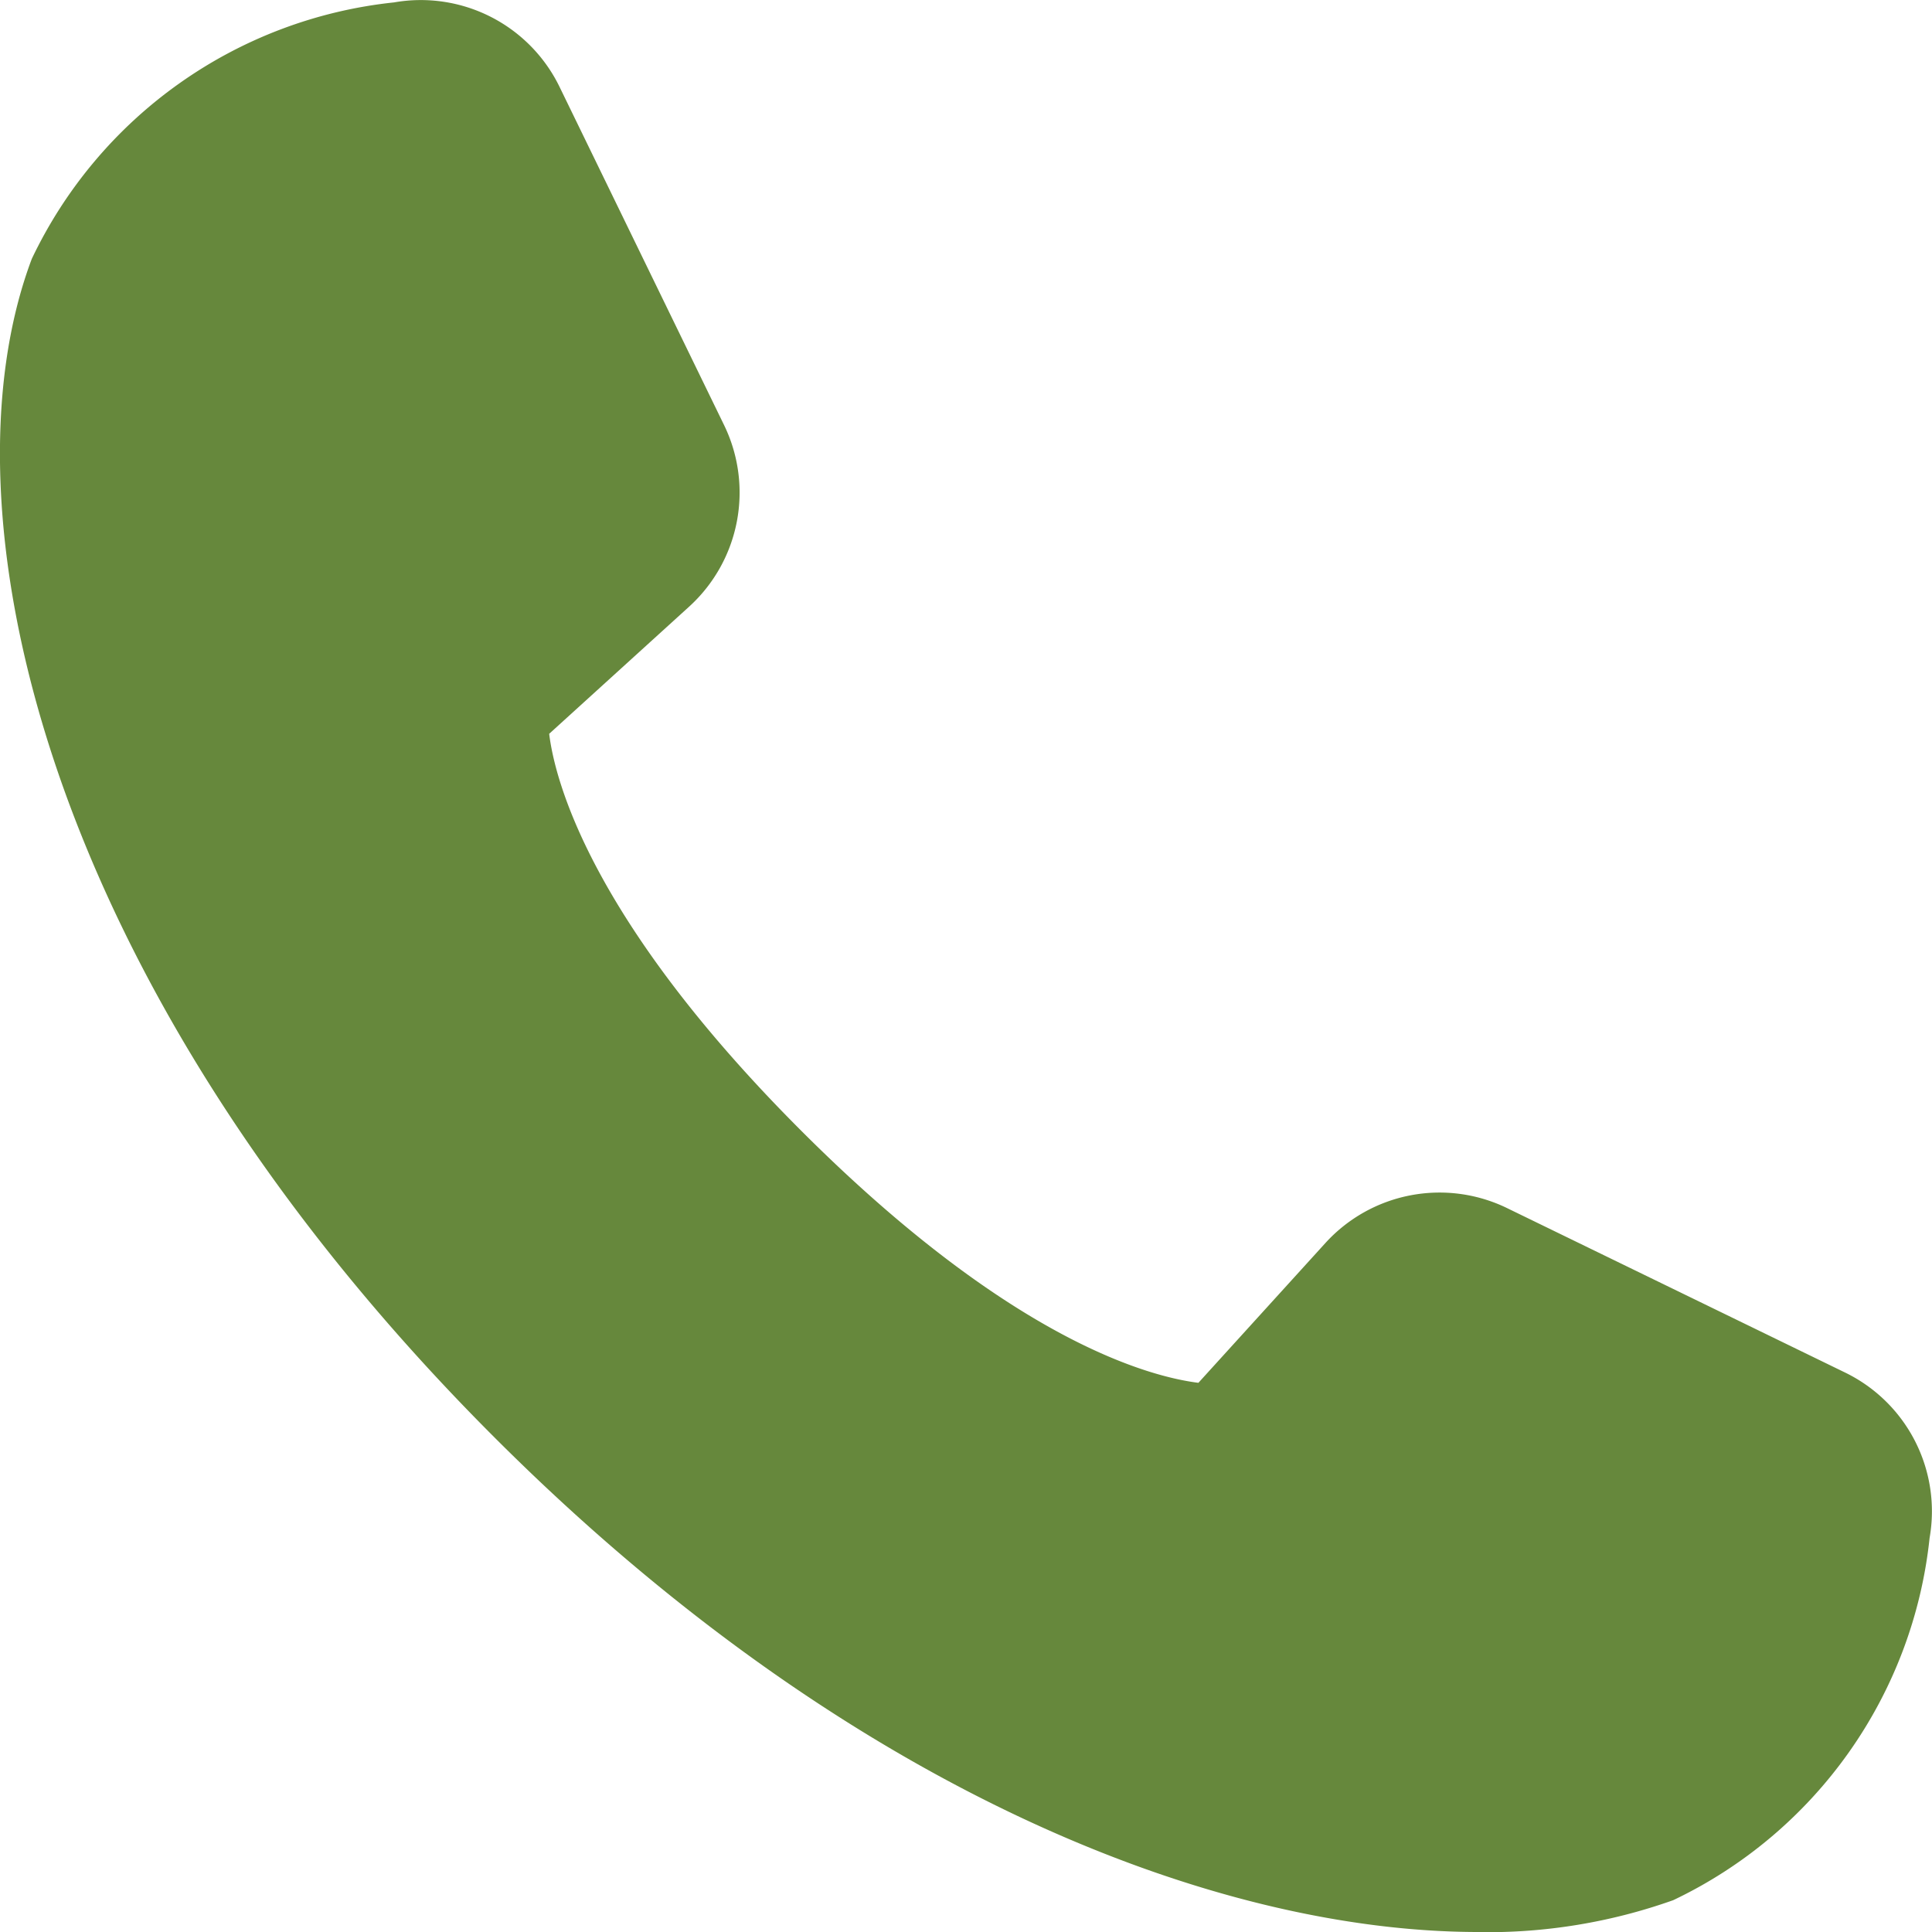
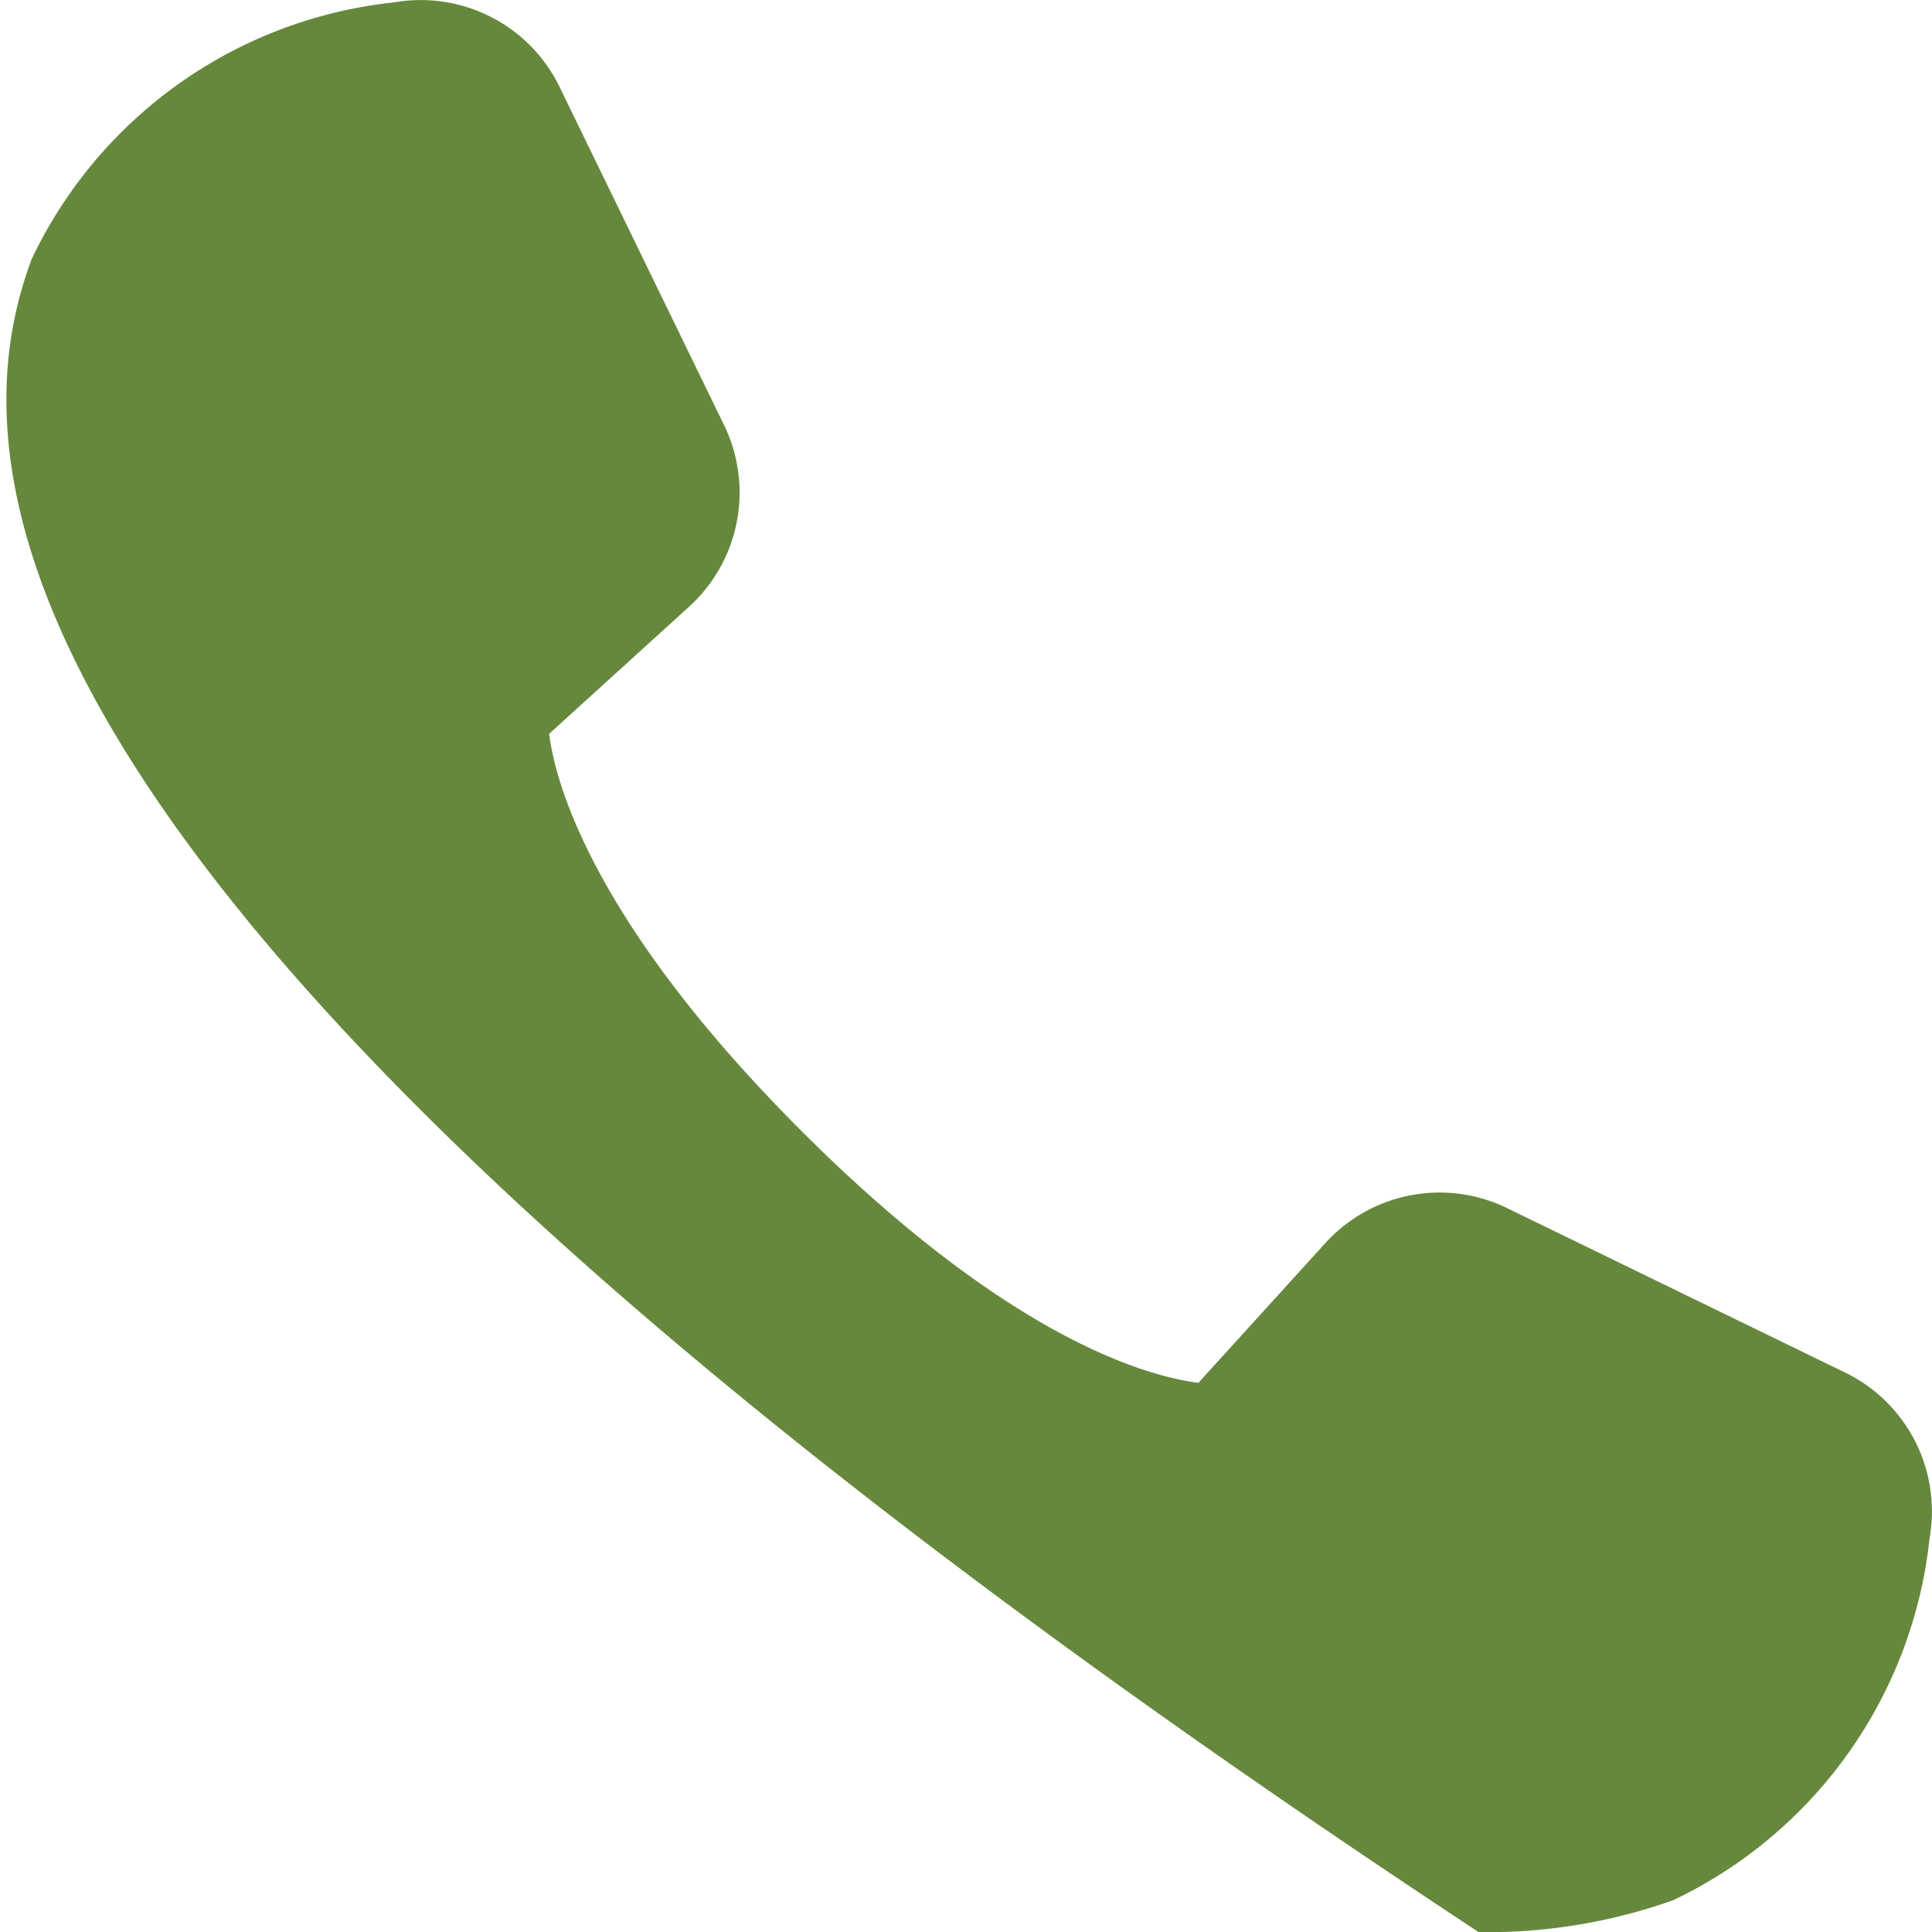
<svg xmlns="http://www.w3.org/2000/svg" width="18.522" height="18.523" viewBox="0 0 18.522 18.523">
-   <path id="Path_131" data-name="Path 131" d="M14.174,18.556c-2.524,0-6.045-1.353-9.433-4.741C.4,9.476-.6,4.916.305,2.515A4.351,4.351,0,0,1,3.778.057,1.479,1.479,0,0,1,5.362.862L6.944,4.114a1.479,1.479,0,0,1-.333,1.732L5.265,7.069c.053.434.387,1.776,2.417,3.806s3.361,2.36,3.807,2.416l1.221-1.344a1.48,1.48,0,0,1,1.732-.334l3.252,1.582a1.479,1.479,0,0,1,.805,1.583,4.351,4.351,0,0,1-2.458,3.473,5.311,5.311,0,0,1-1.867.306Z" transform="translate(0 -0.034)" fill="#66883c" />
+   <path id="Path_131" data-name="Path 131" d="M14.174,18.556C.4,9.476-.6,4.916.305,2.515A4.351,4.351,0,0,1,3.778.057,1.479,1.479,0,0,1,5.362.862L6.944,4.114a1.479,1.479,0,0,1-.333,1.732L5.265,7.069c.053.434.387,1.776,2.417,3.806s3.361,2.36,3.807,2.416l1.221-1.344a1.48,1.48,0,0,1,1.732-.334l3.252,1.582a1.479,1.479,0,0,1,.805,1.583,4.351,4.351,0,0,1-2.458,3.473,5.311,5.311,0,0,1-1.867.306Z" transform="translate(0 -0.034)" fill="#66883c" />
</svg>